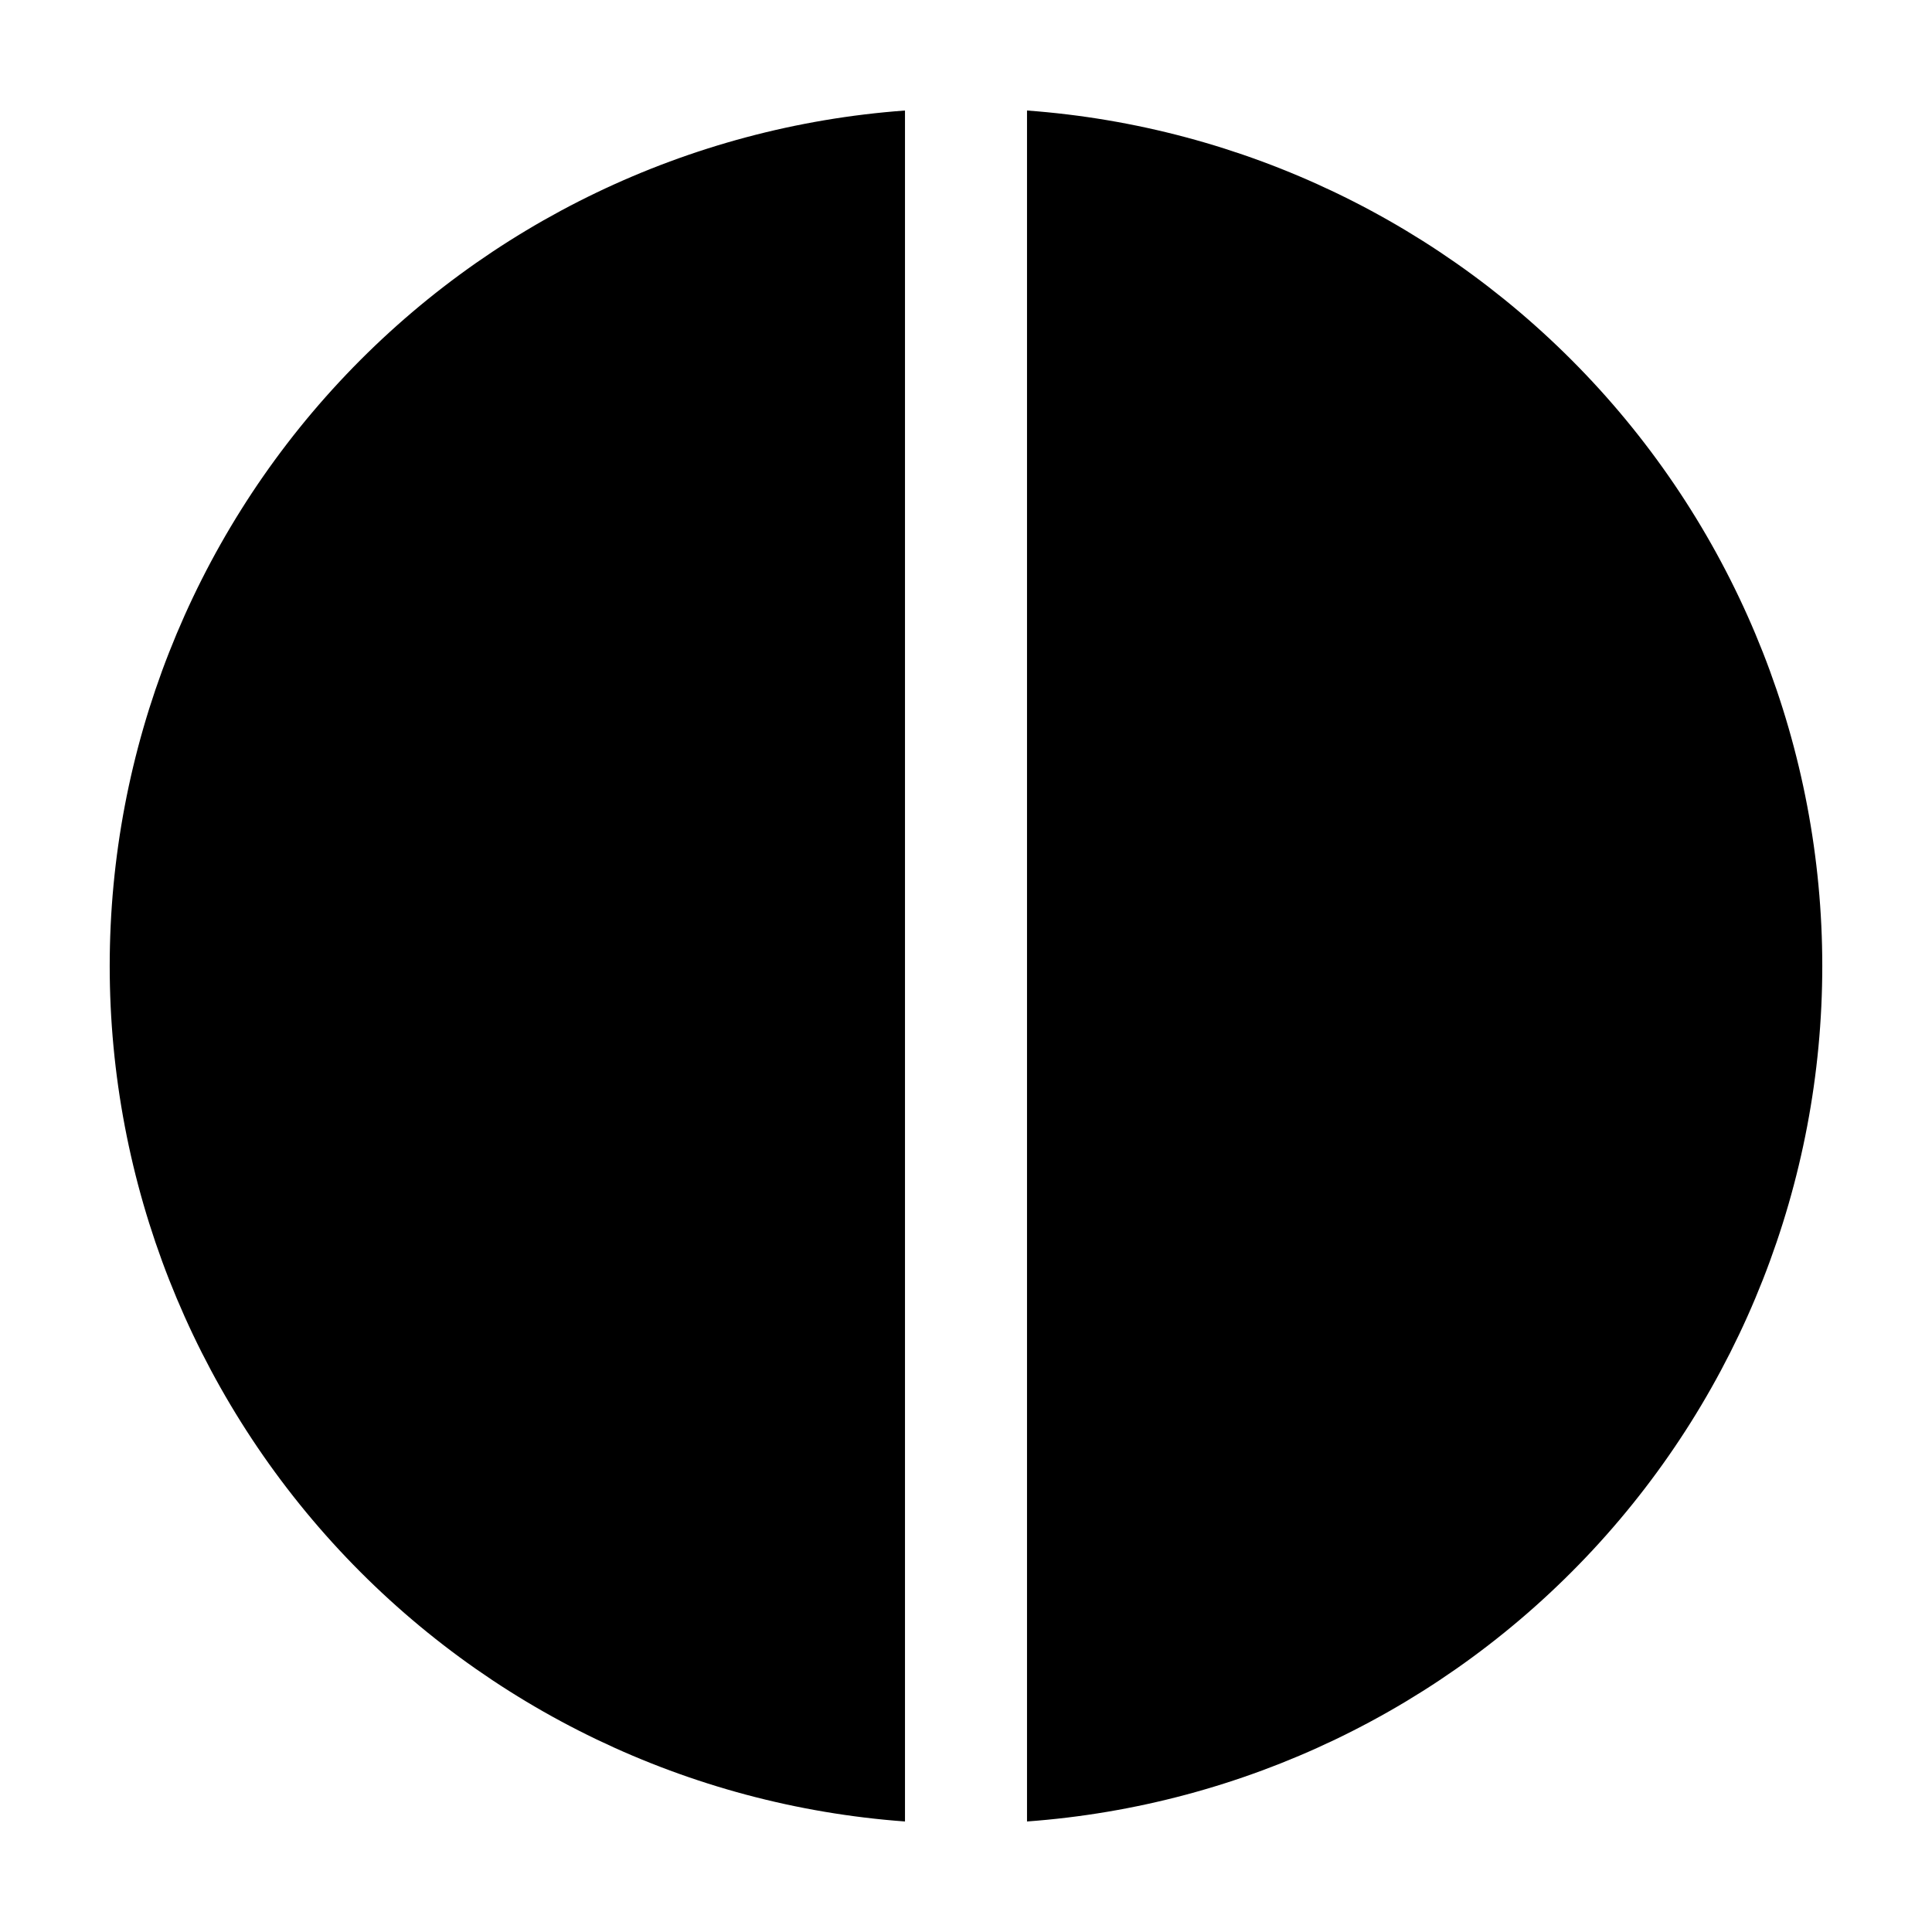
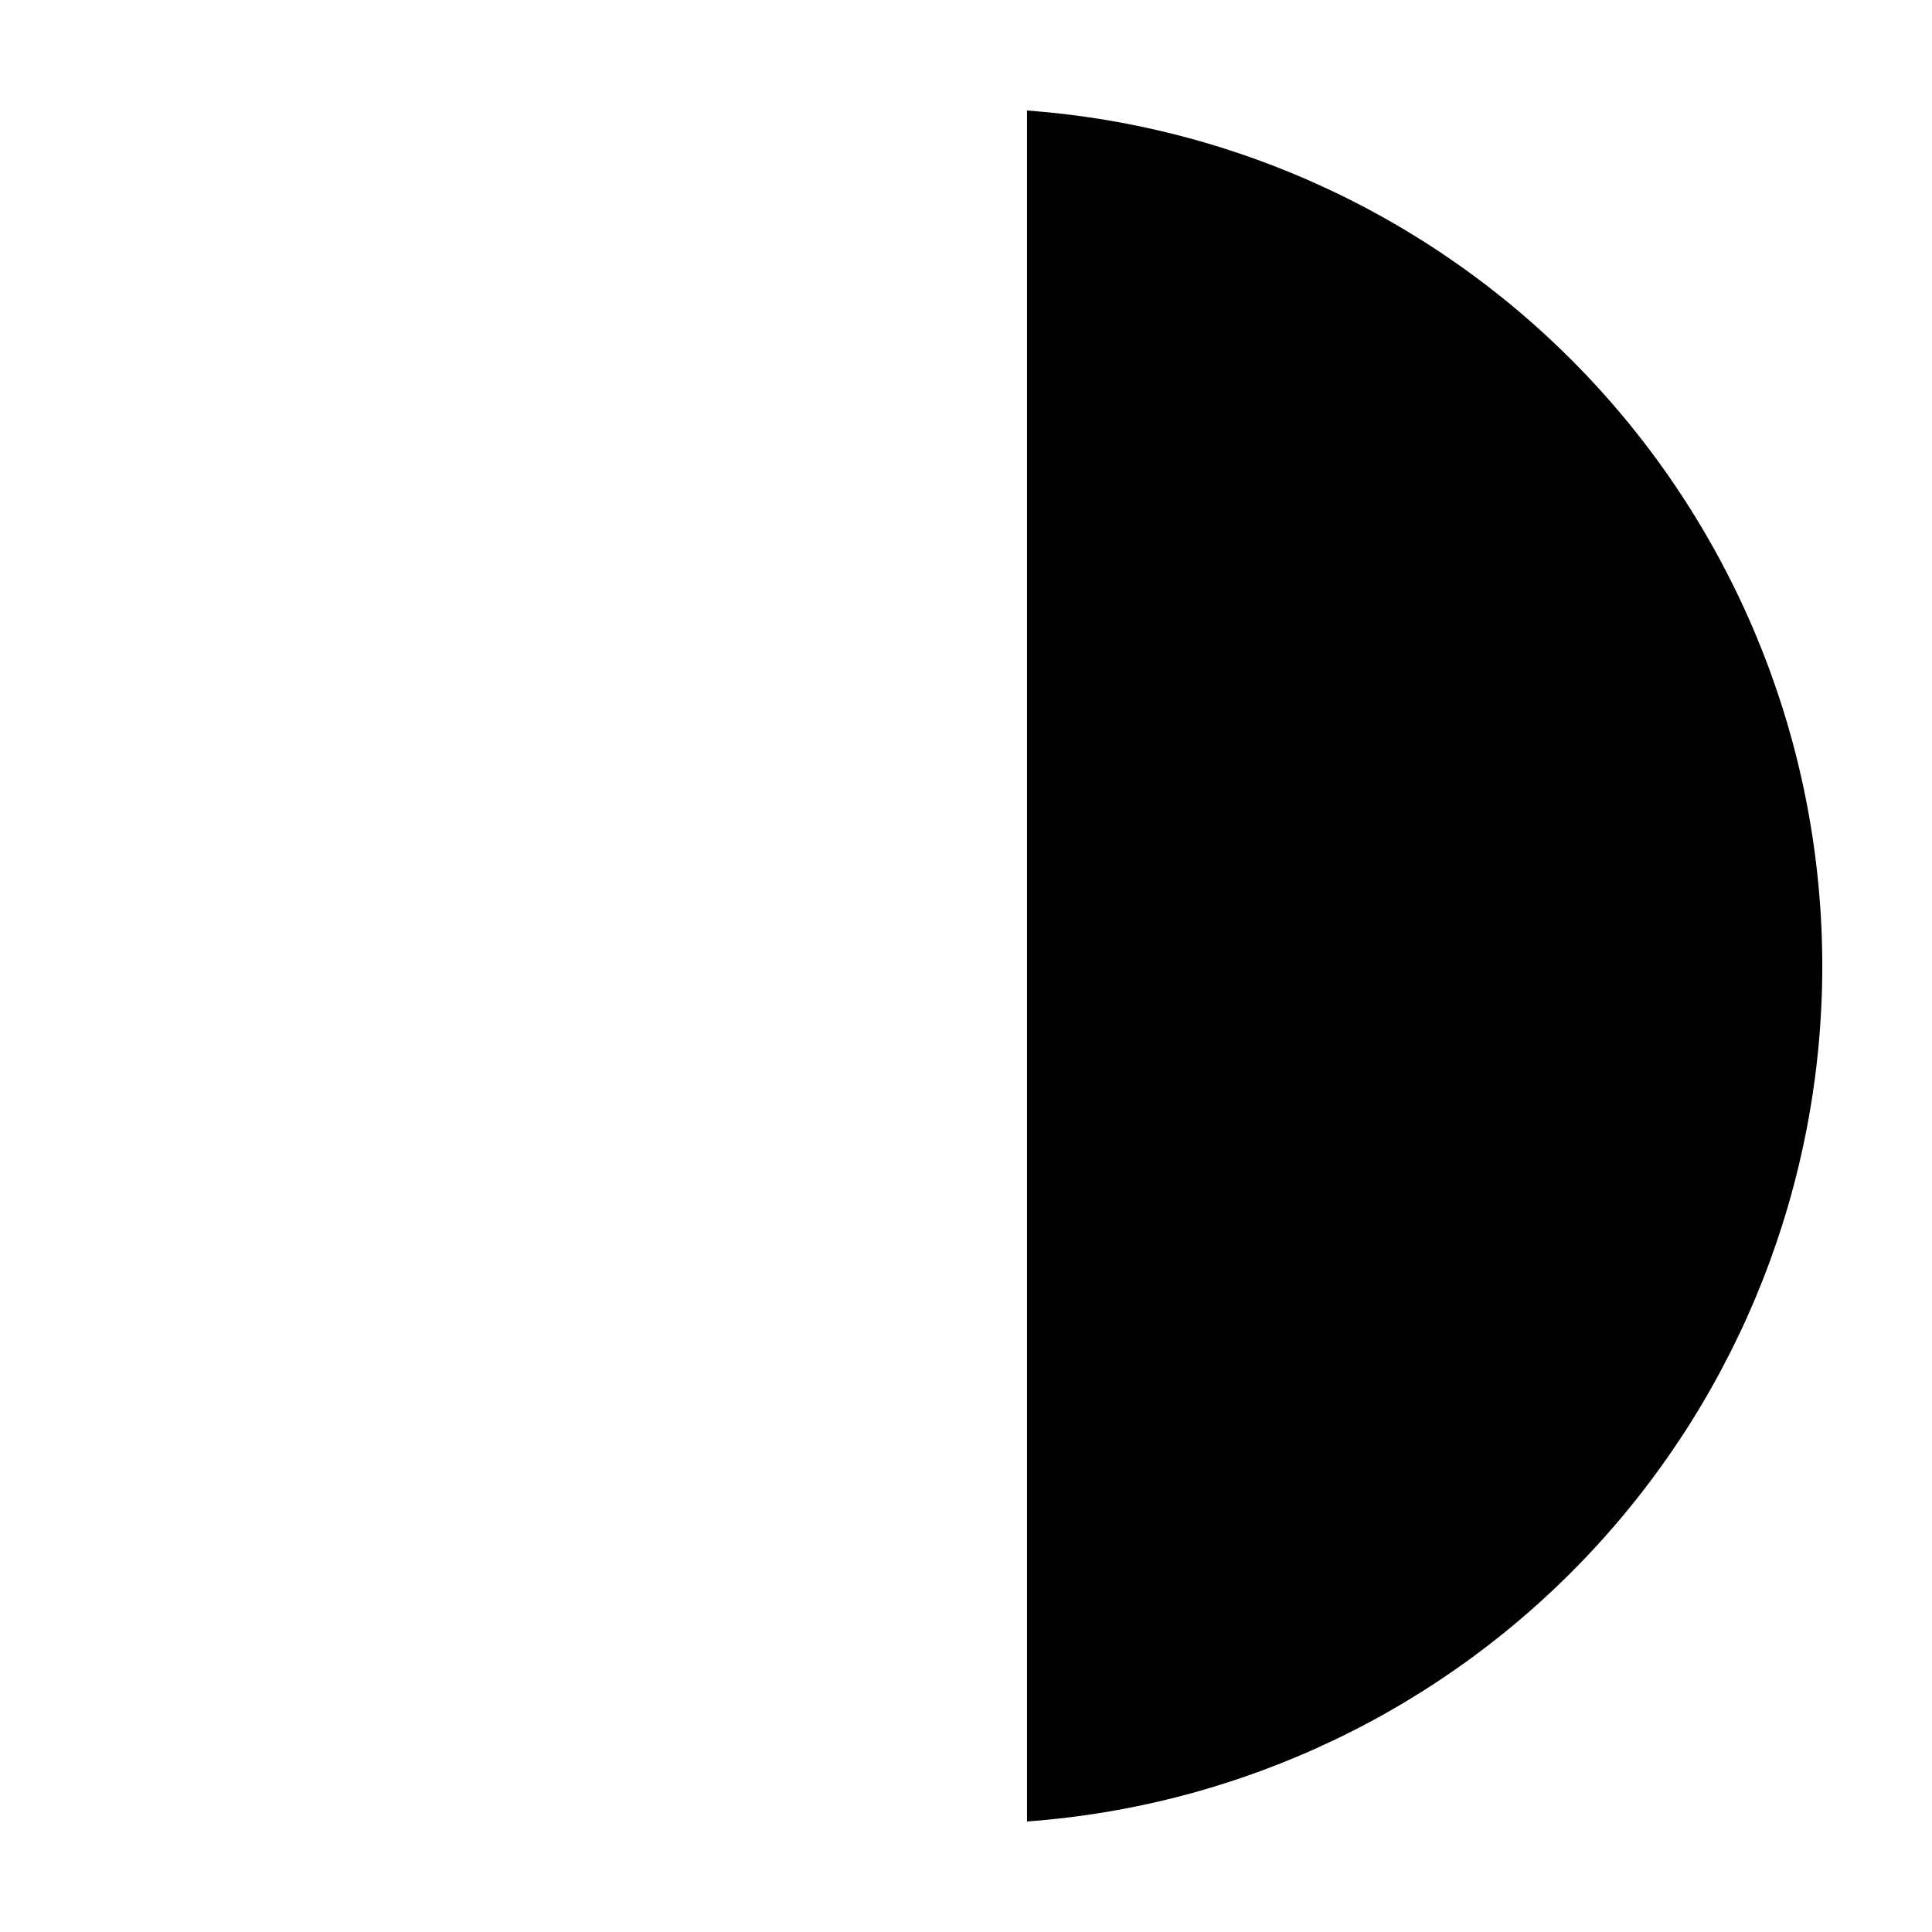
<svg xmlns="http://www.w3.org/2000/svg" fill="#000000" width="800px" height="800px" version="1.1" viewBox="144 144 512 512">
  <g>
-     <path d="m383.83 626.71c-57.27-4.184-110.83-29.887-149.93-71.941-39.098-42.059-60.828-97.352-60.828-154.77 0-57.422 21.73-112.71 60.828-154.77 39.094-42.055 92.656-67.758 149.93-71.941z" />
    <path d="m416.17 173.29c57.266 4.184 110.83 29.887 149.93 71.941 39.094 42.059 60.824 97.352 60.824 154.77 0 57.418-21.73 112.71-60.824 154.77-39.098 42.055-92.66 67.758-149.93 71.941z" />
  </g>
</svg>